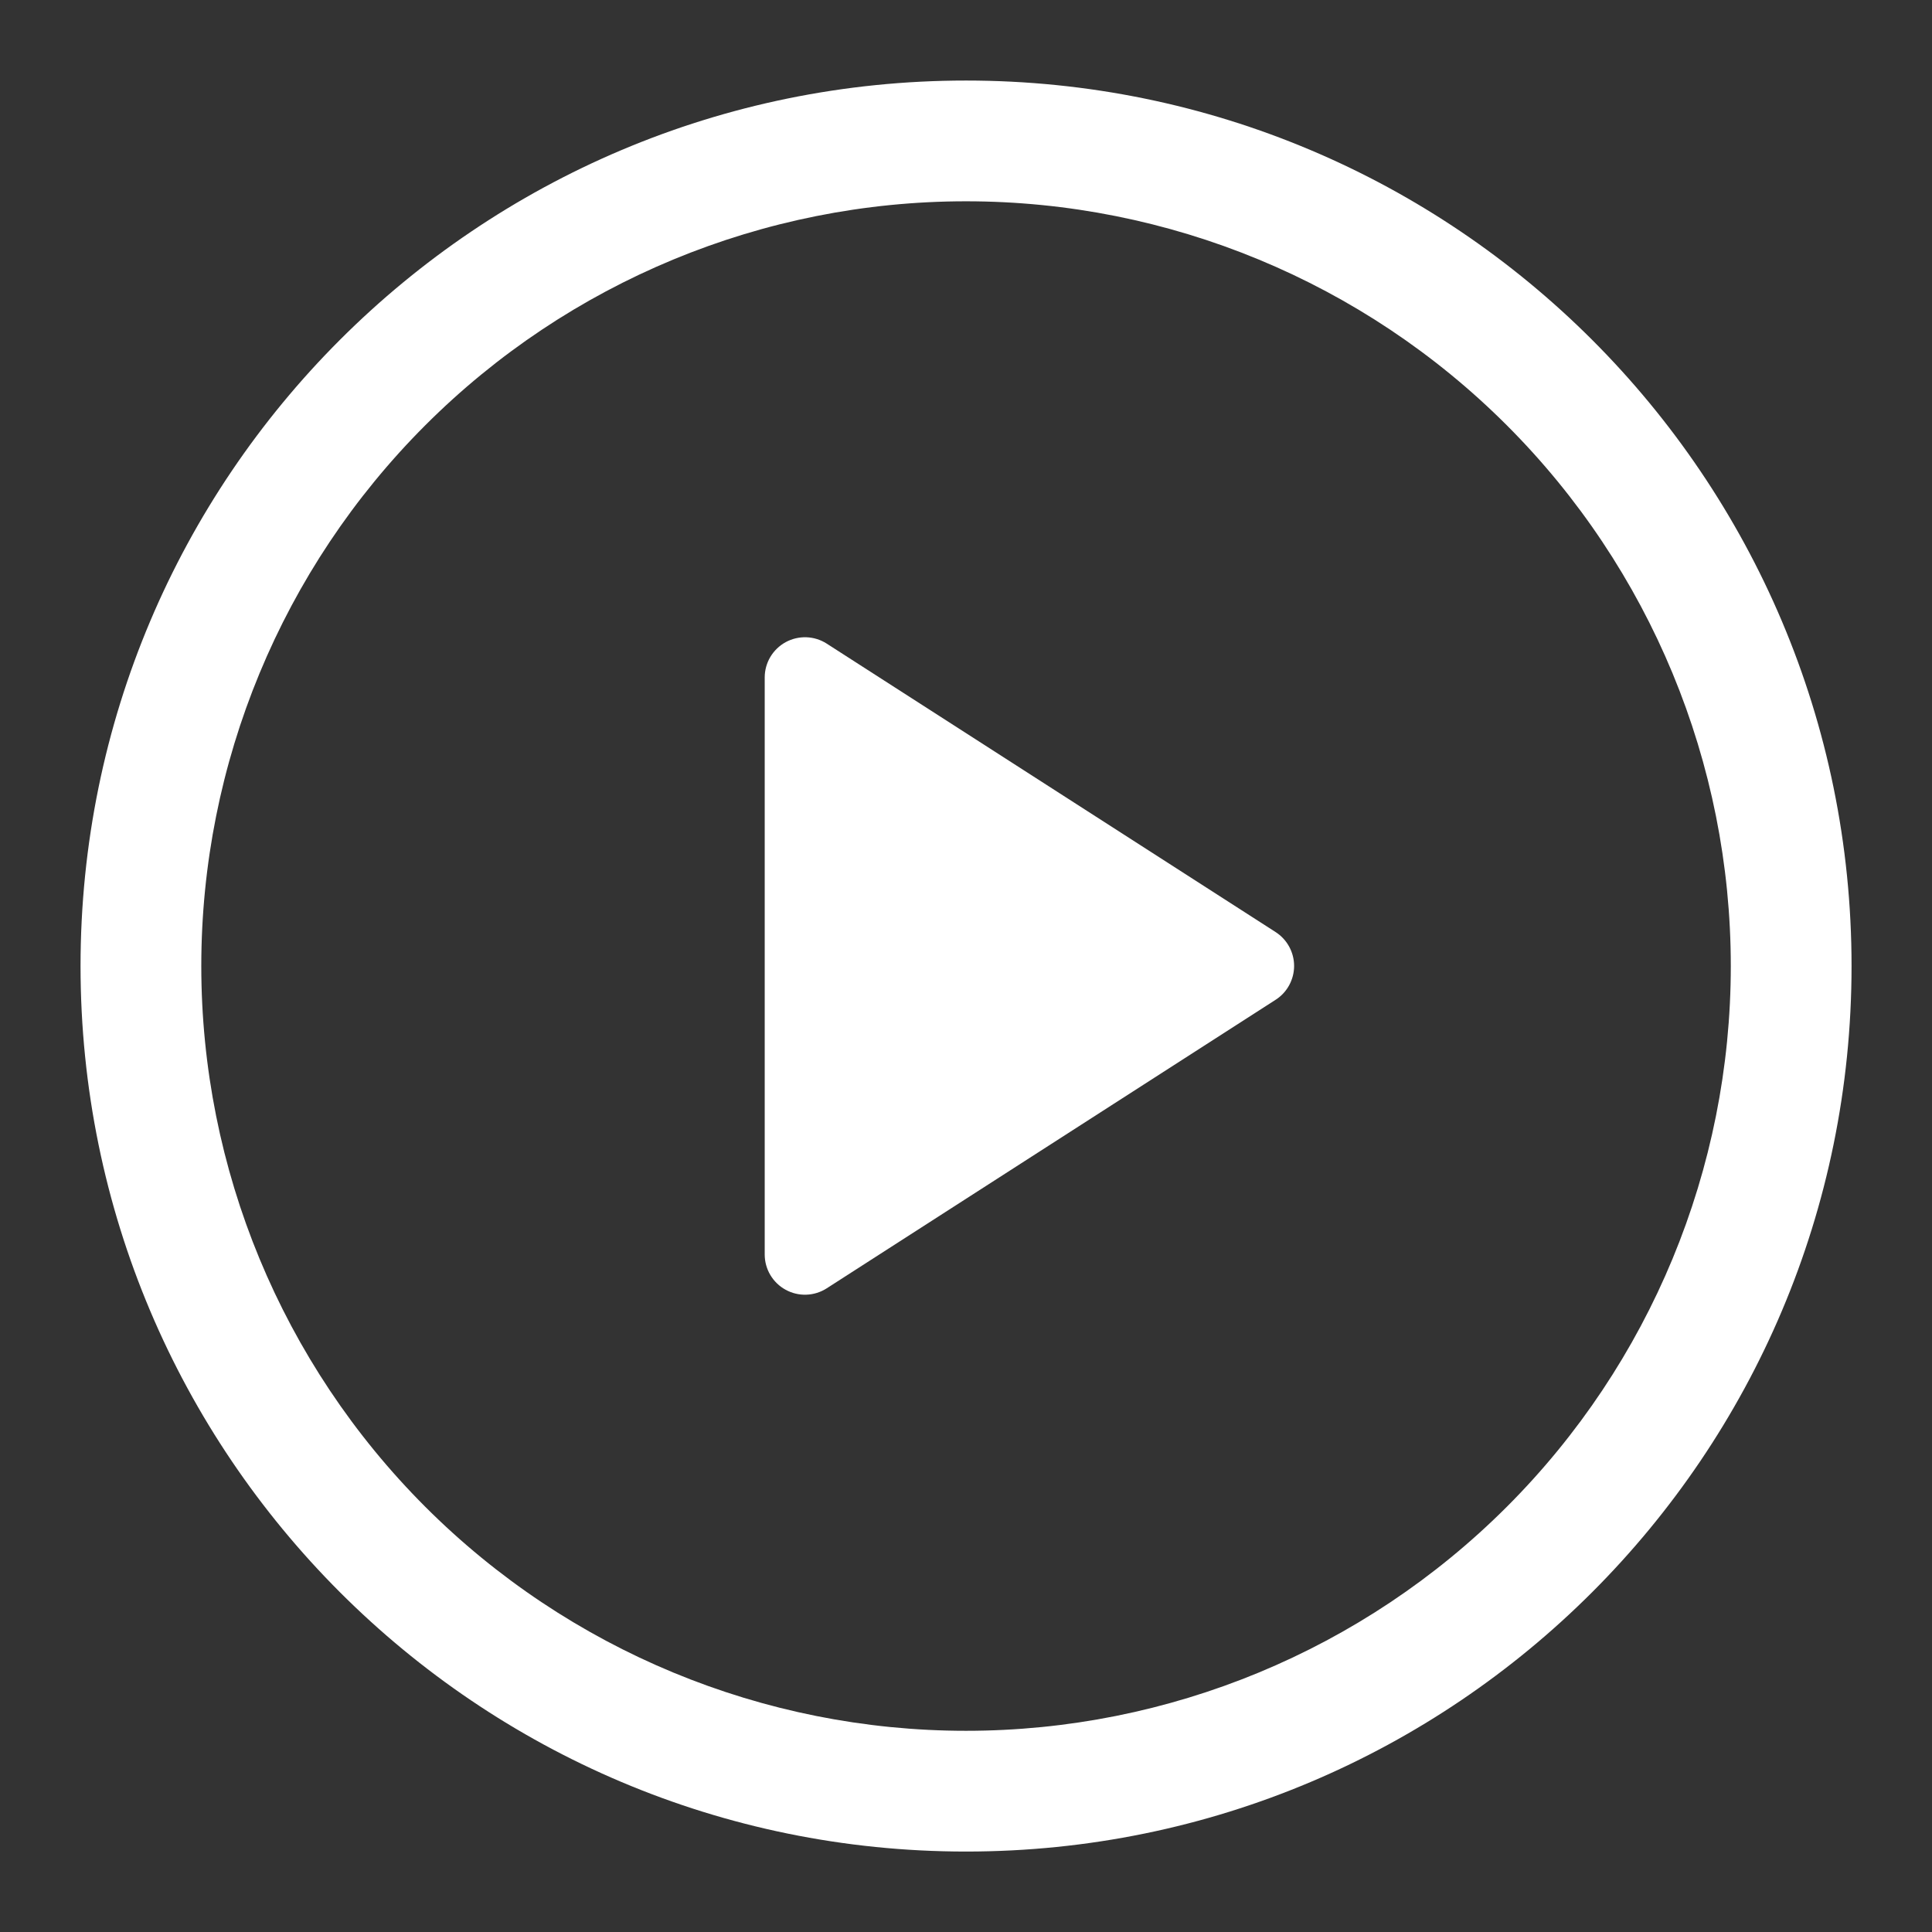
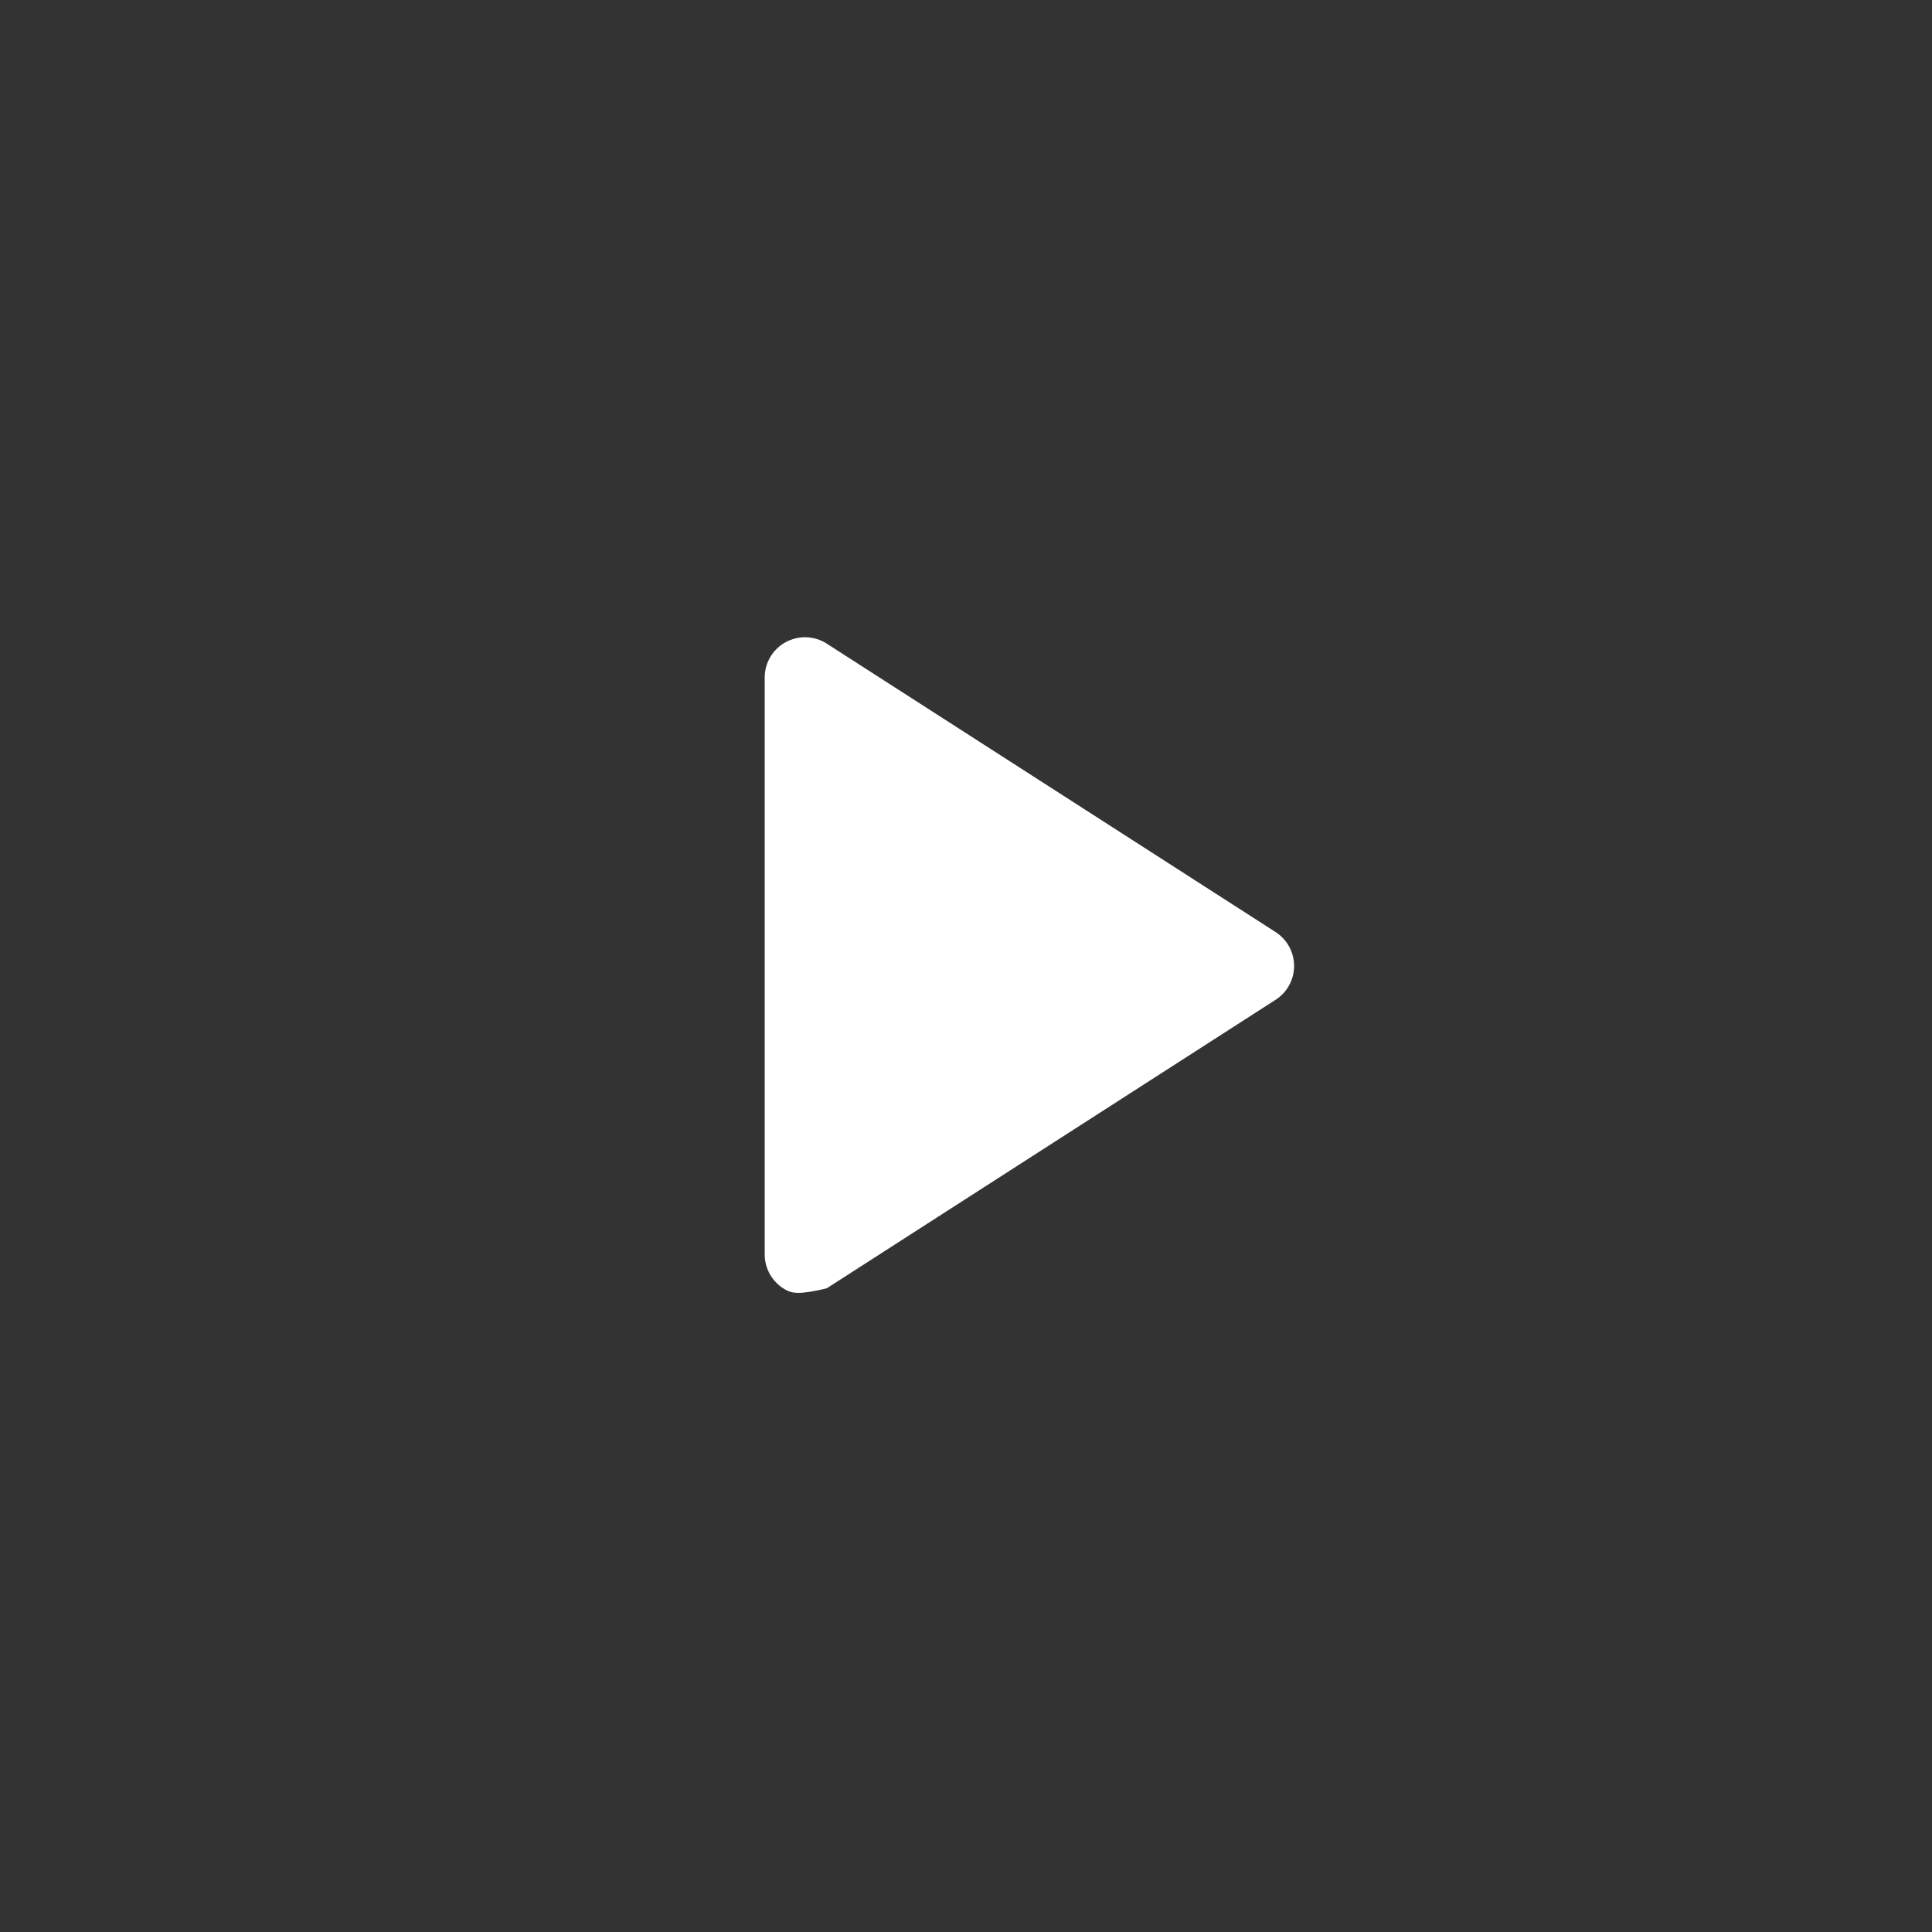
<svg xmlns="http://www.w3.org/2000/svg" width="64" height="64" viewBox="0 0 64 64" fill="none">
  <rect x="0" y="0" width="64" height="64" fill="#333333" stroke="none" />
-   <path d="M25.332 41.555V22.441C25.332 22.201 25.397 21.967 25.519 21.761C25.642 21.556 25.817 21.387 26.027 21.272C26.237 21.158 26.474 21.102 26.713 21.11C26.952 21.119 27.184 21.191 27.385 21.32L42.255 30.875C42.443 30.996 42.598 31.162 42.705 31.358C42.812 31.554 42.869 31.774 42.869 31.998C42.869 32.221 42.812 32.441 42.705 32.638C42.598 32.834 42.443 33 42.255 33.12L27.385 42.678C27.184 42.807 26.952 42.88 26.713 42.888C26.474 42.897 26.237 42.841 26.027 42.726C25.817 42.612 25.642 42.443 25.519 42.237C25.397 42.032 25.332 41.797 25.332 41.558V41.555Z" fill="white" />
-   <path d="M2.668 32.001C2.668 15.801 15.801 2.668 32.001 2.668C48.201 2.668 61.335 15.801 61.335 32.001C61.335 48.201 48.201 61.335 32.001 61.335C15.801 61.335 2.668 48.201 2.668 32.001ZM32.001 6.668C25.282 6.668 18.839 9.337 14.088 14.088C9.337 18.839 6.668 25.282 6.668 32.001C6.668 38.72 9.337 45.164 14.088 49.915C18.839 54.666 25.282 57.335 32.001 57.335C38.72 57.335 45.164 54.666 49.915 49.915C54.666 45.164 57.335 38.72 57.335 32.001C57.335 25.282 54.666 18.839 49.915 14.088C45.164 9.337 38.72 6.668 32.001 6.668Z" fill="white" />
+   <path d="M25.332 41.555V22.441C25.332 22.201 25.397 21.967 25.519 21.761C25.642 21.556 25.817 21.387 26.027 21.272C26.237 21.158 26.474 21.102 26.713 21.11C26.952 21.119 27.184 21.191 27.385 21.32L42.255 30.875C42.443 30.996 42.598 31.162 42.705 31.358C42.812 31.554 42.869 31.774 42.869 31.998C42.869 32.221 42.812 32.441 42.705 32.638C42.598 32.834 42.443 33 42.255 33.12L27.385 42.678C26.474 42.897 26.237 42.841 26.027 42.726C25.817 42.612 25.642 42.443 25.519 42.237C25.397 42.032 25.332 41.797 25.332 41.558V41.555Z" fill="white" />
</svg>